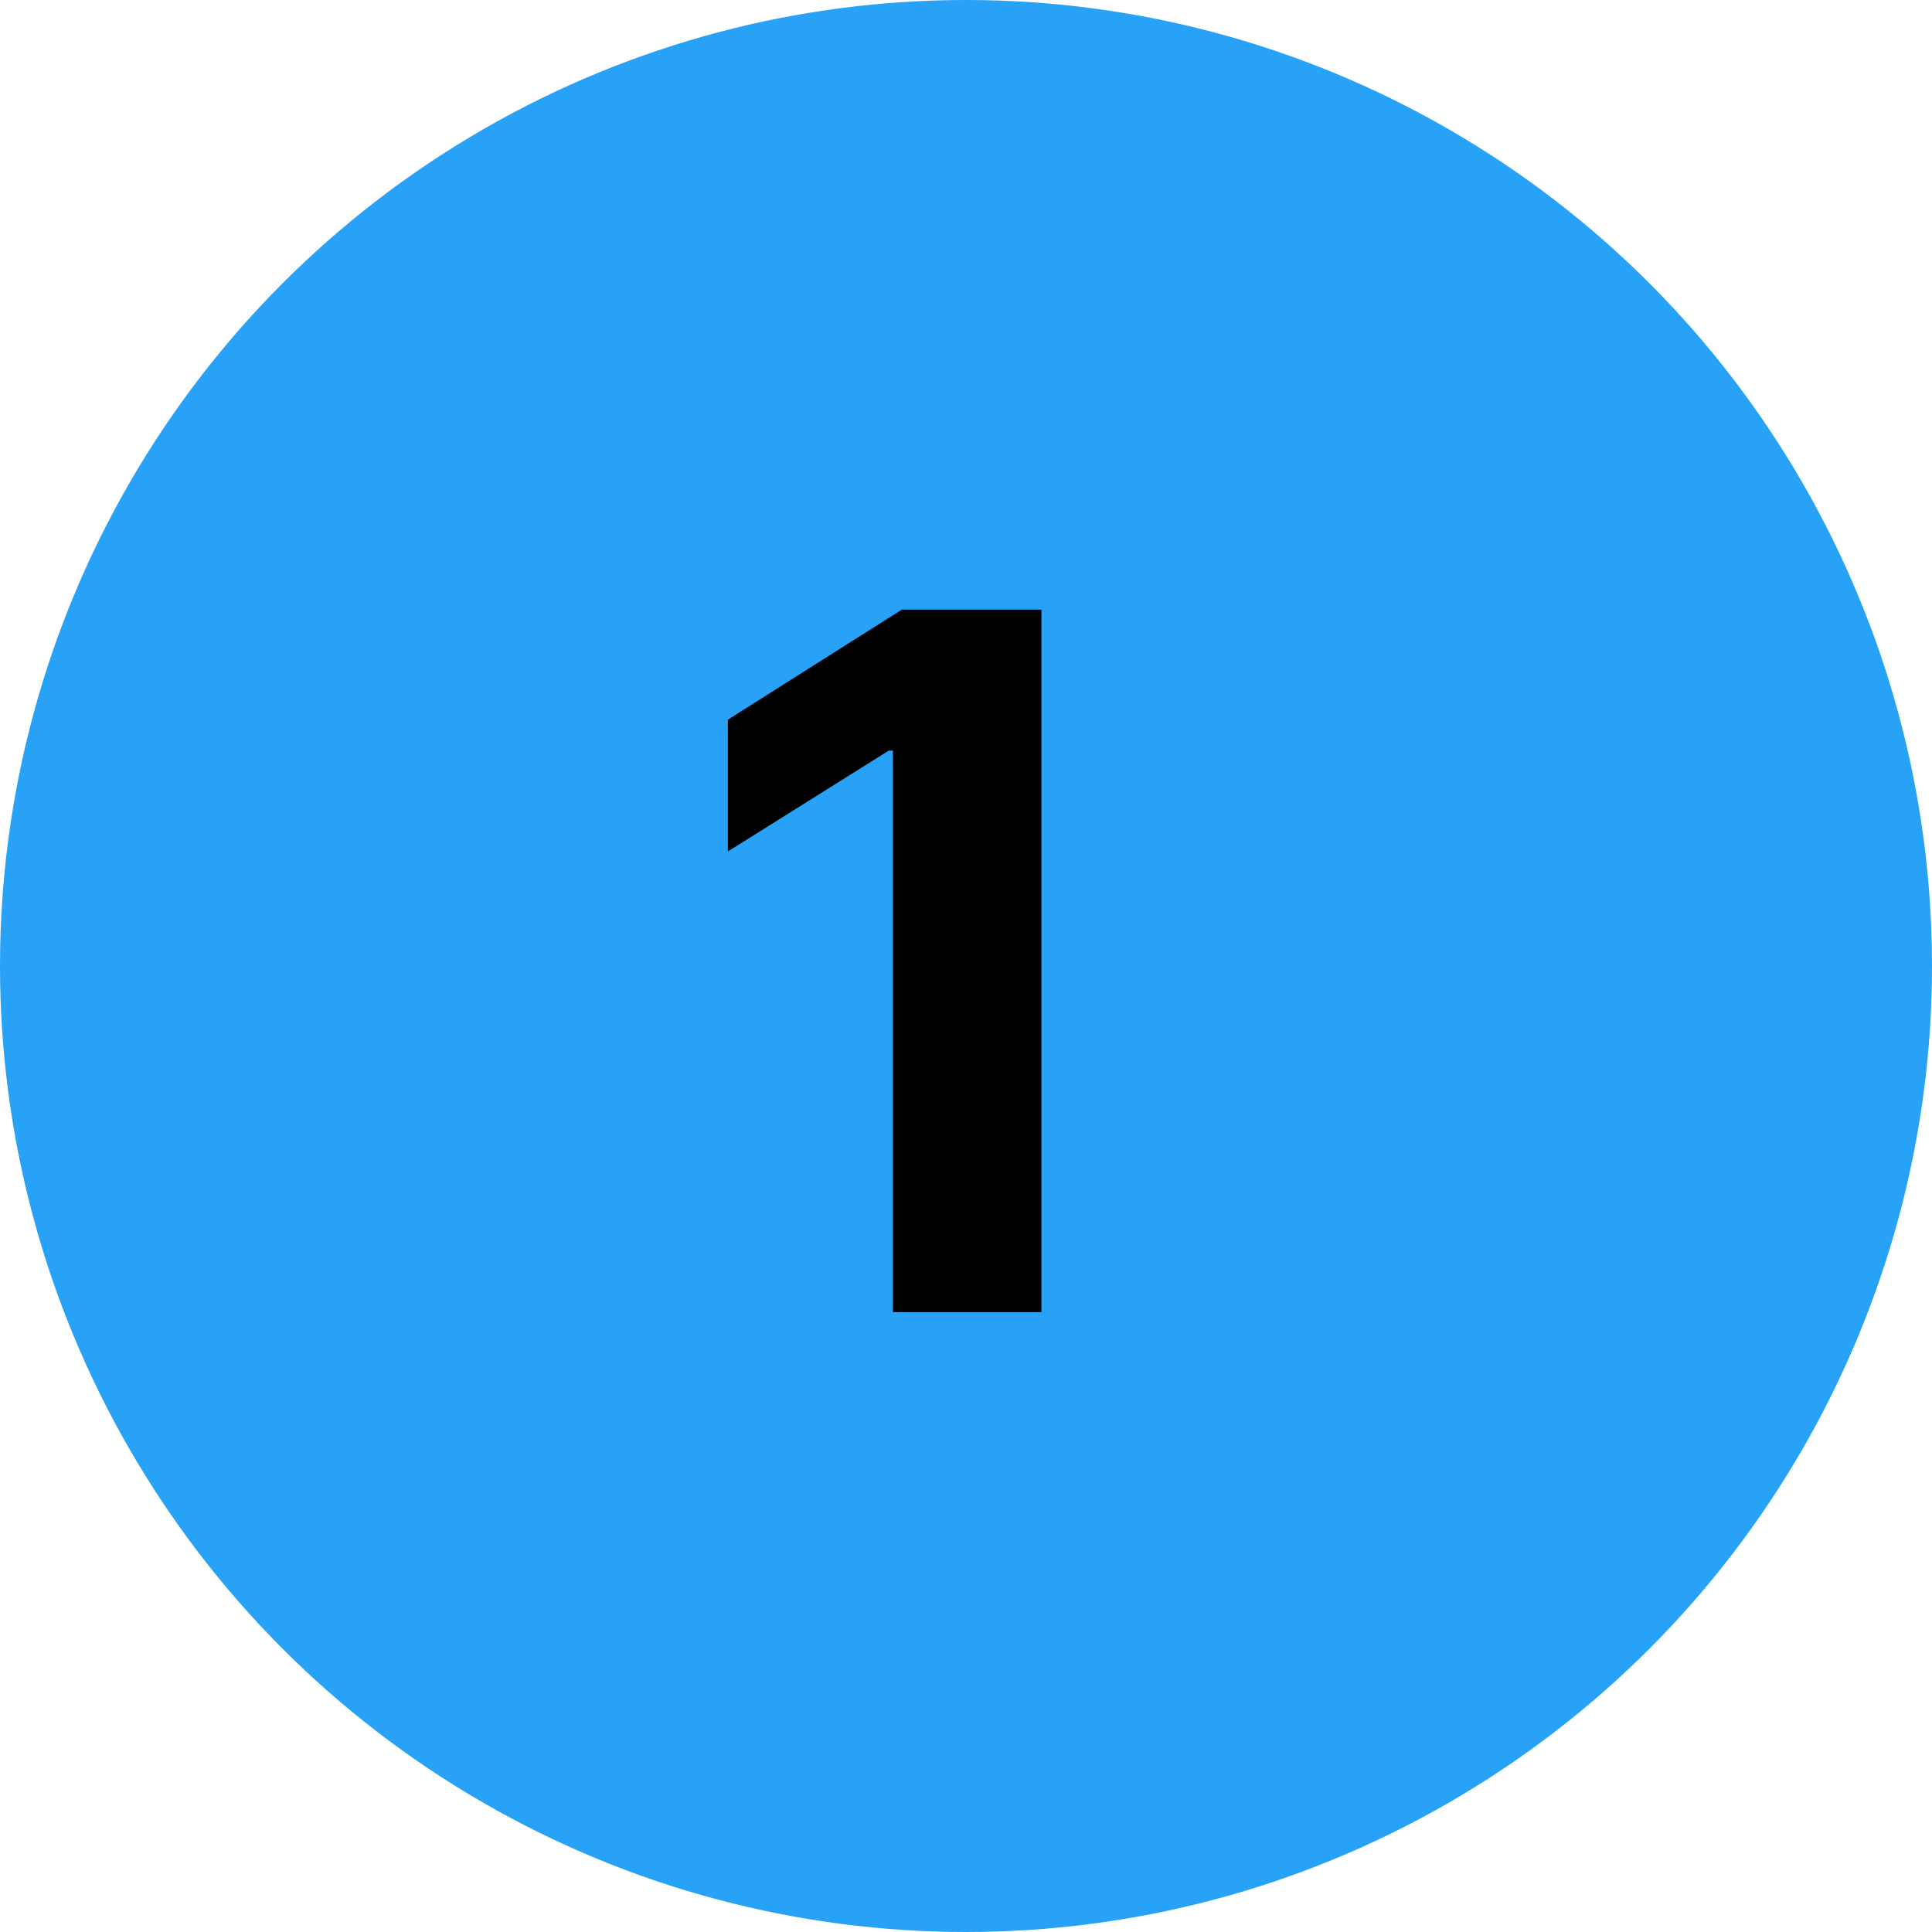
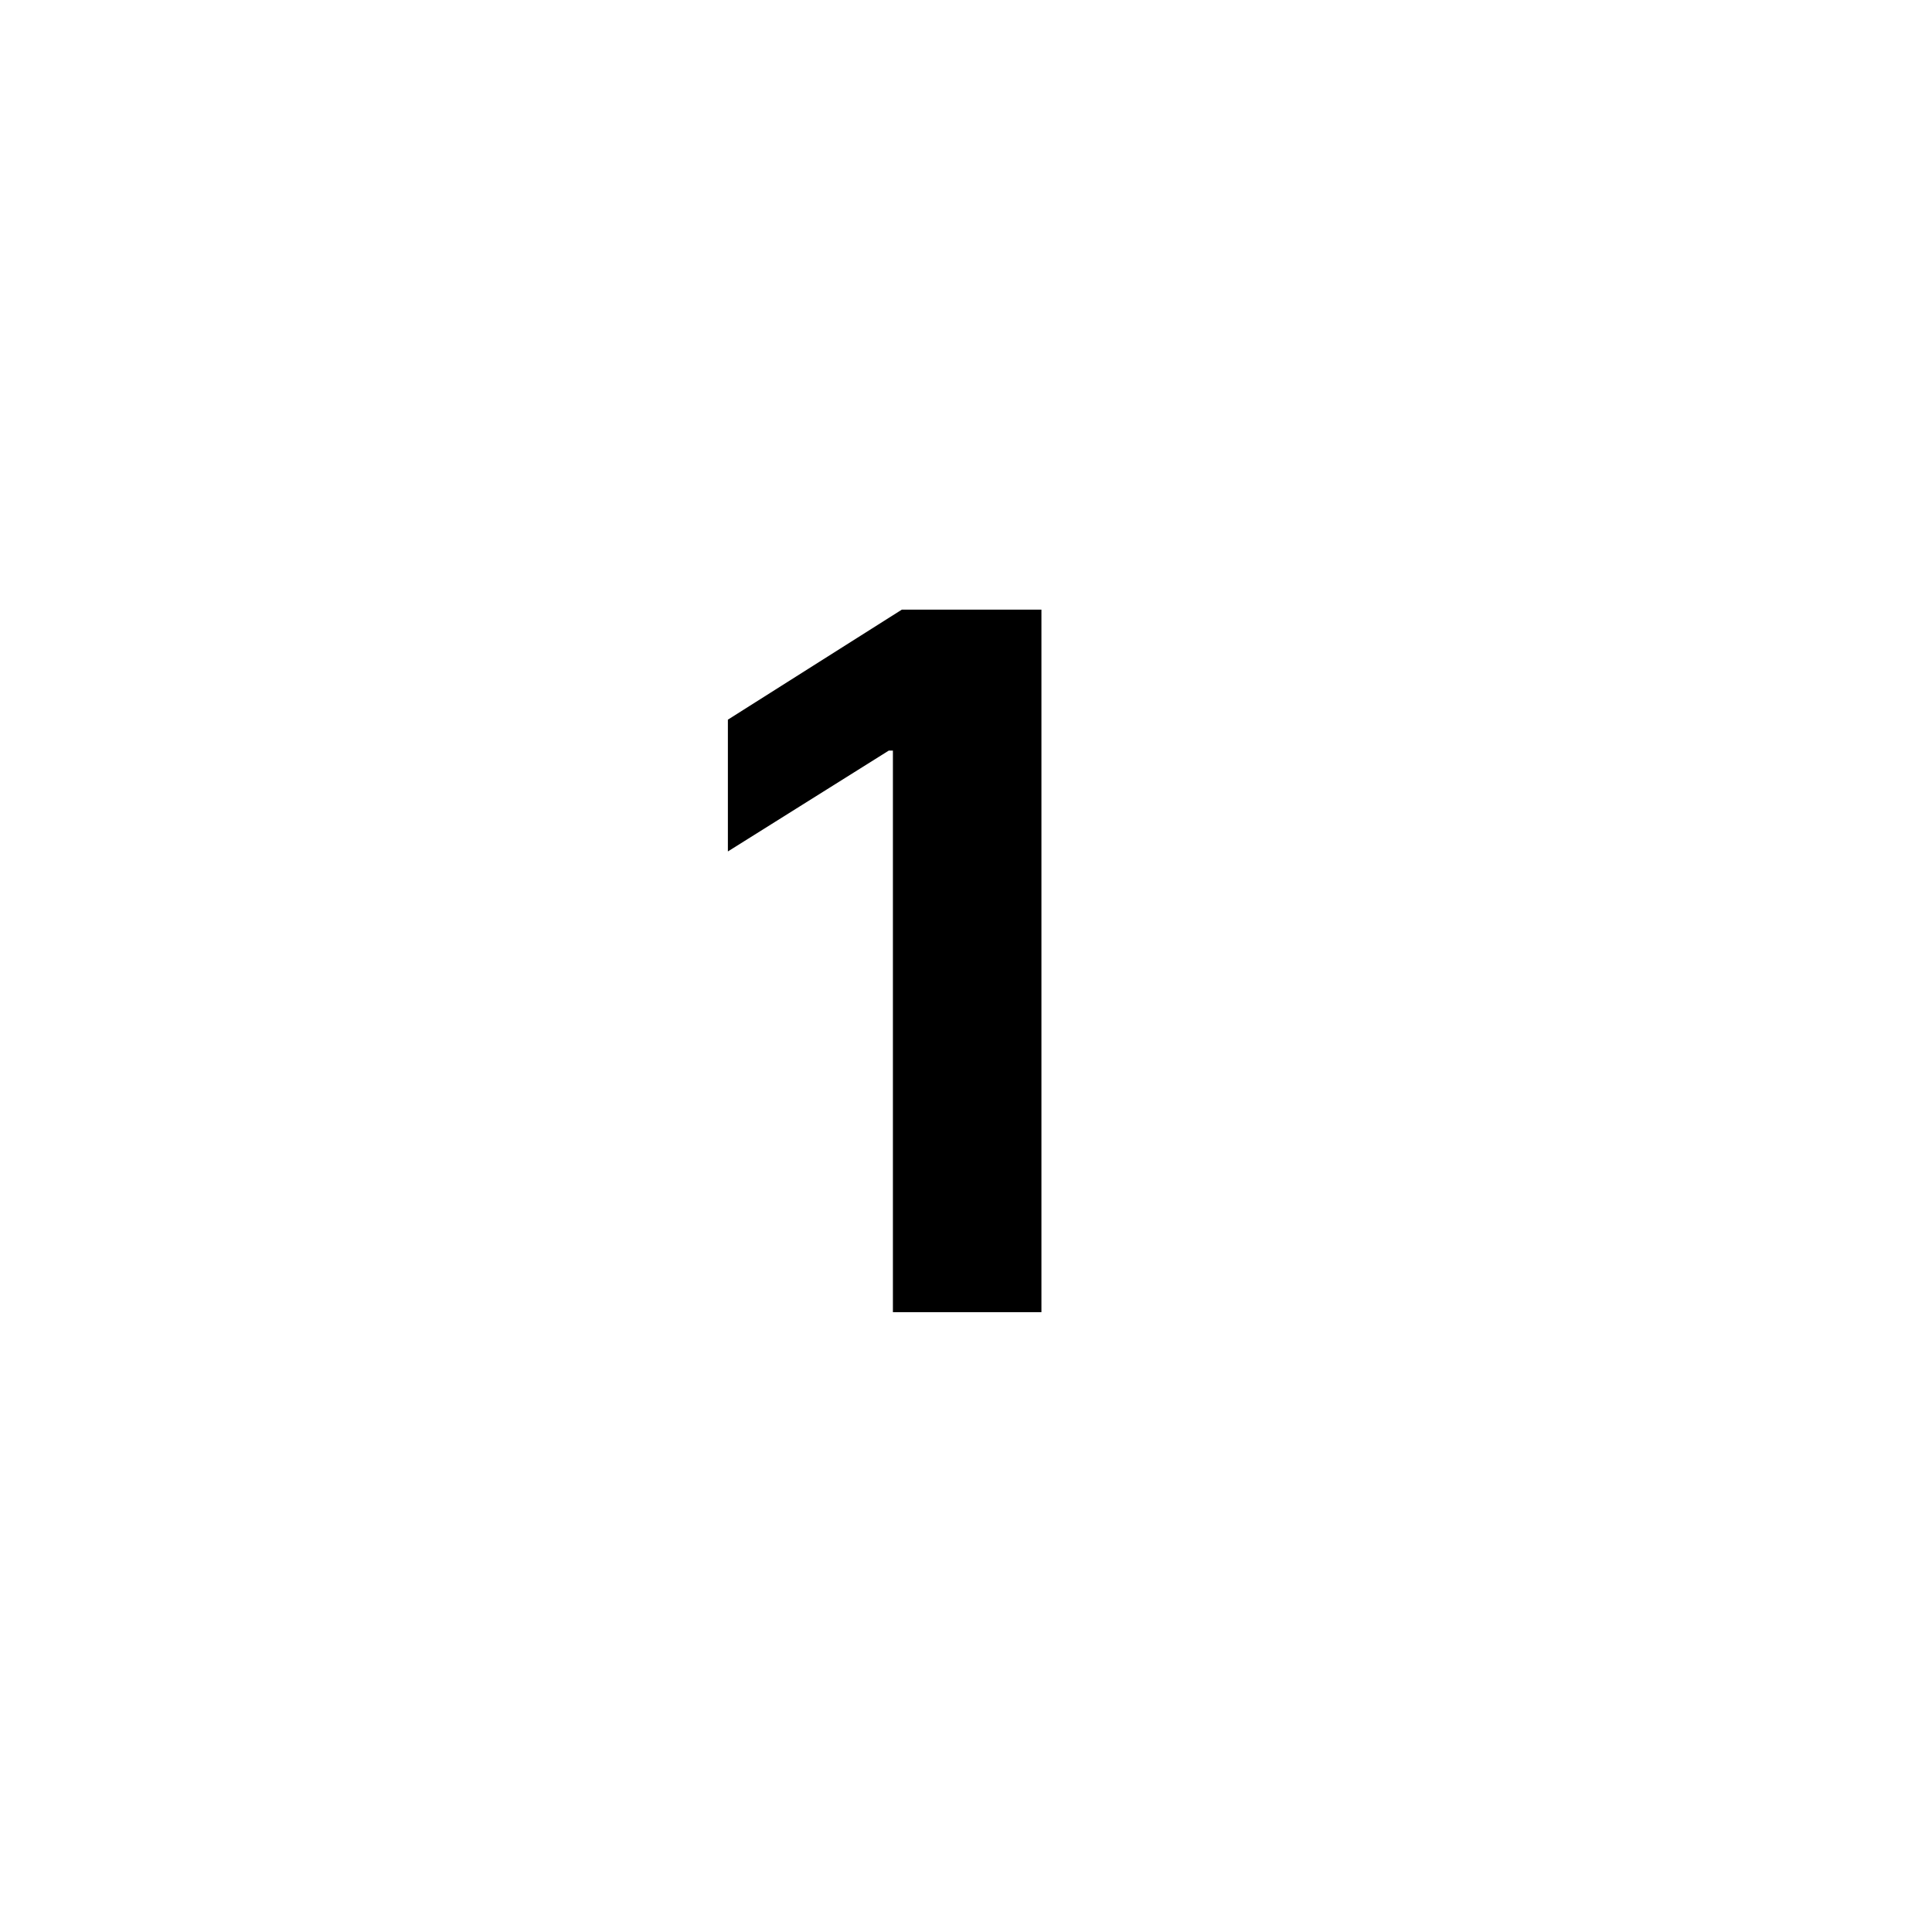
<svg xmlns="http://www.w3.org/2000/svg" width="24" height="24" viewBox="0 0 24 24" fill="none">
-   <circle cx="12" cy="12" r="12" fill="#28A2F6" />
  <path d="M12.937 7.573V16.3H11.092V9.324H11.041L9.042 10.577V8.94L11.203 7.573H12.937Z" fill="black" />
</svg>